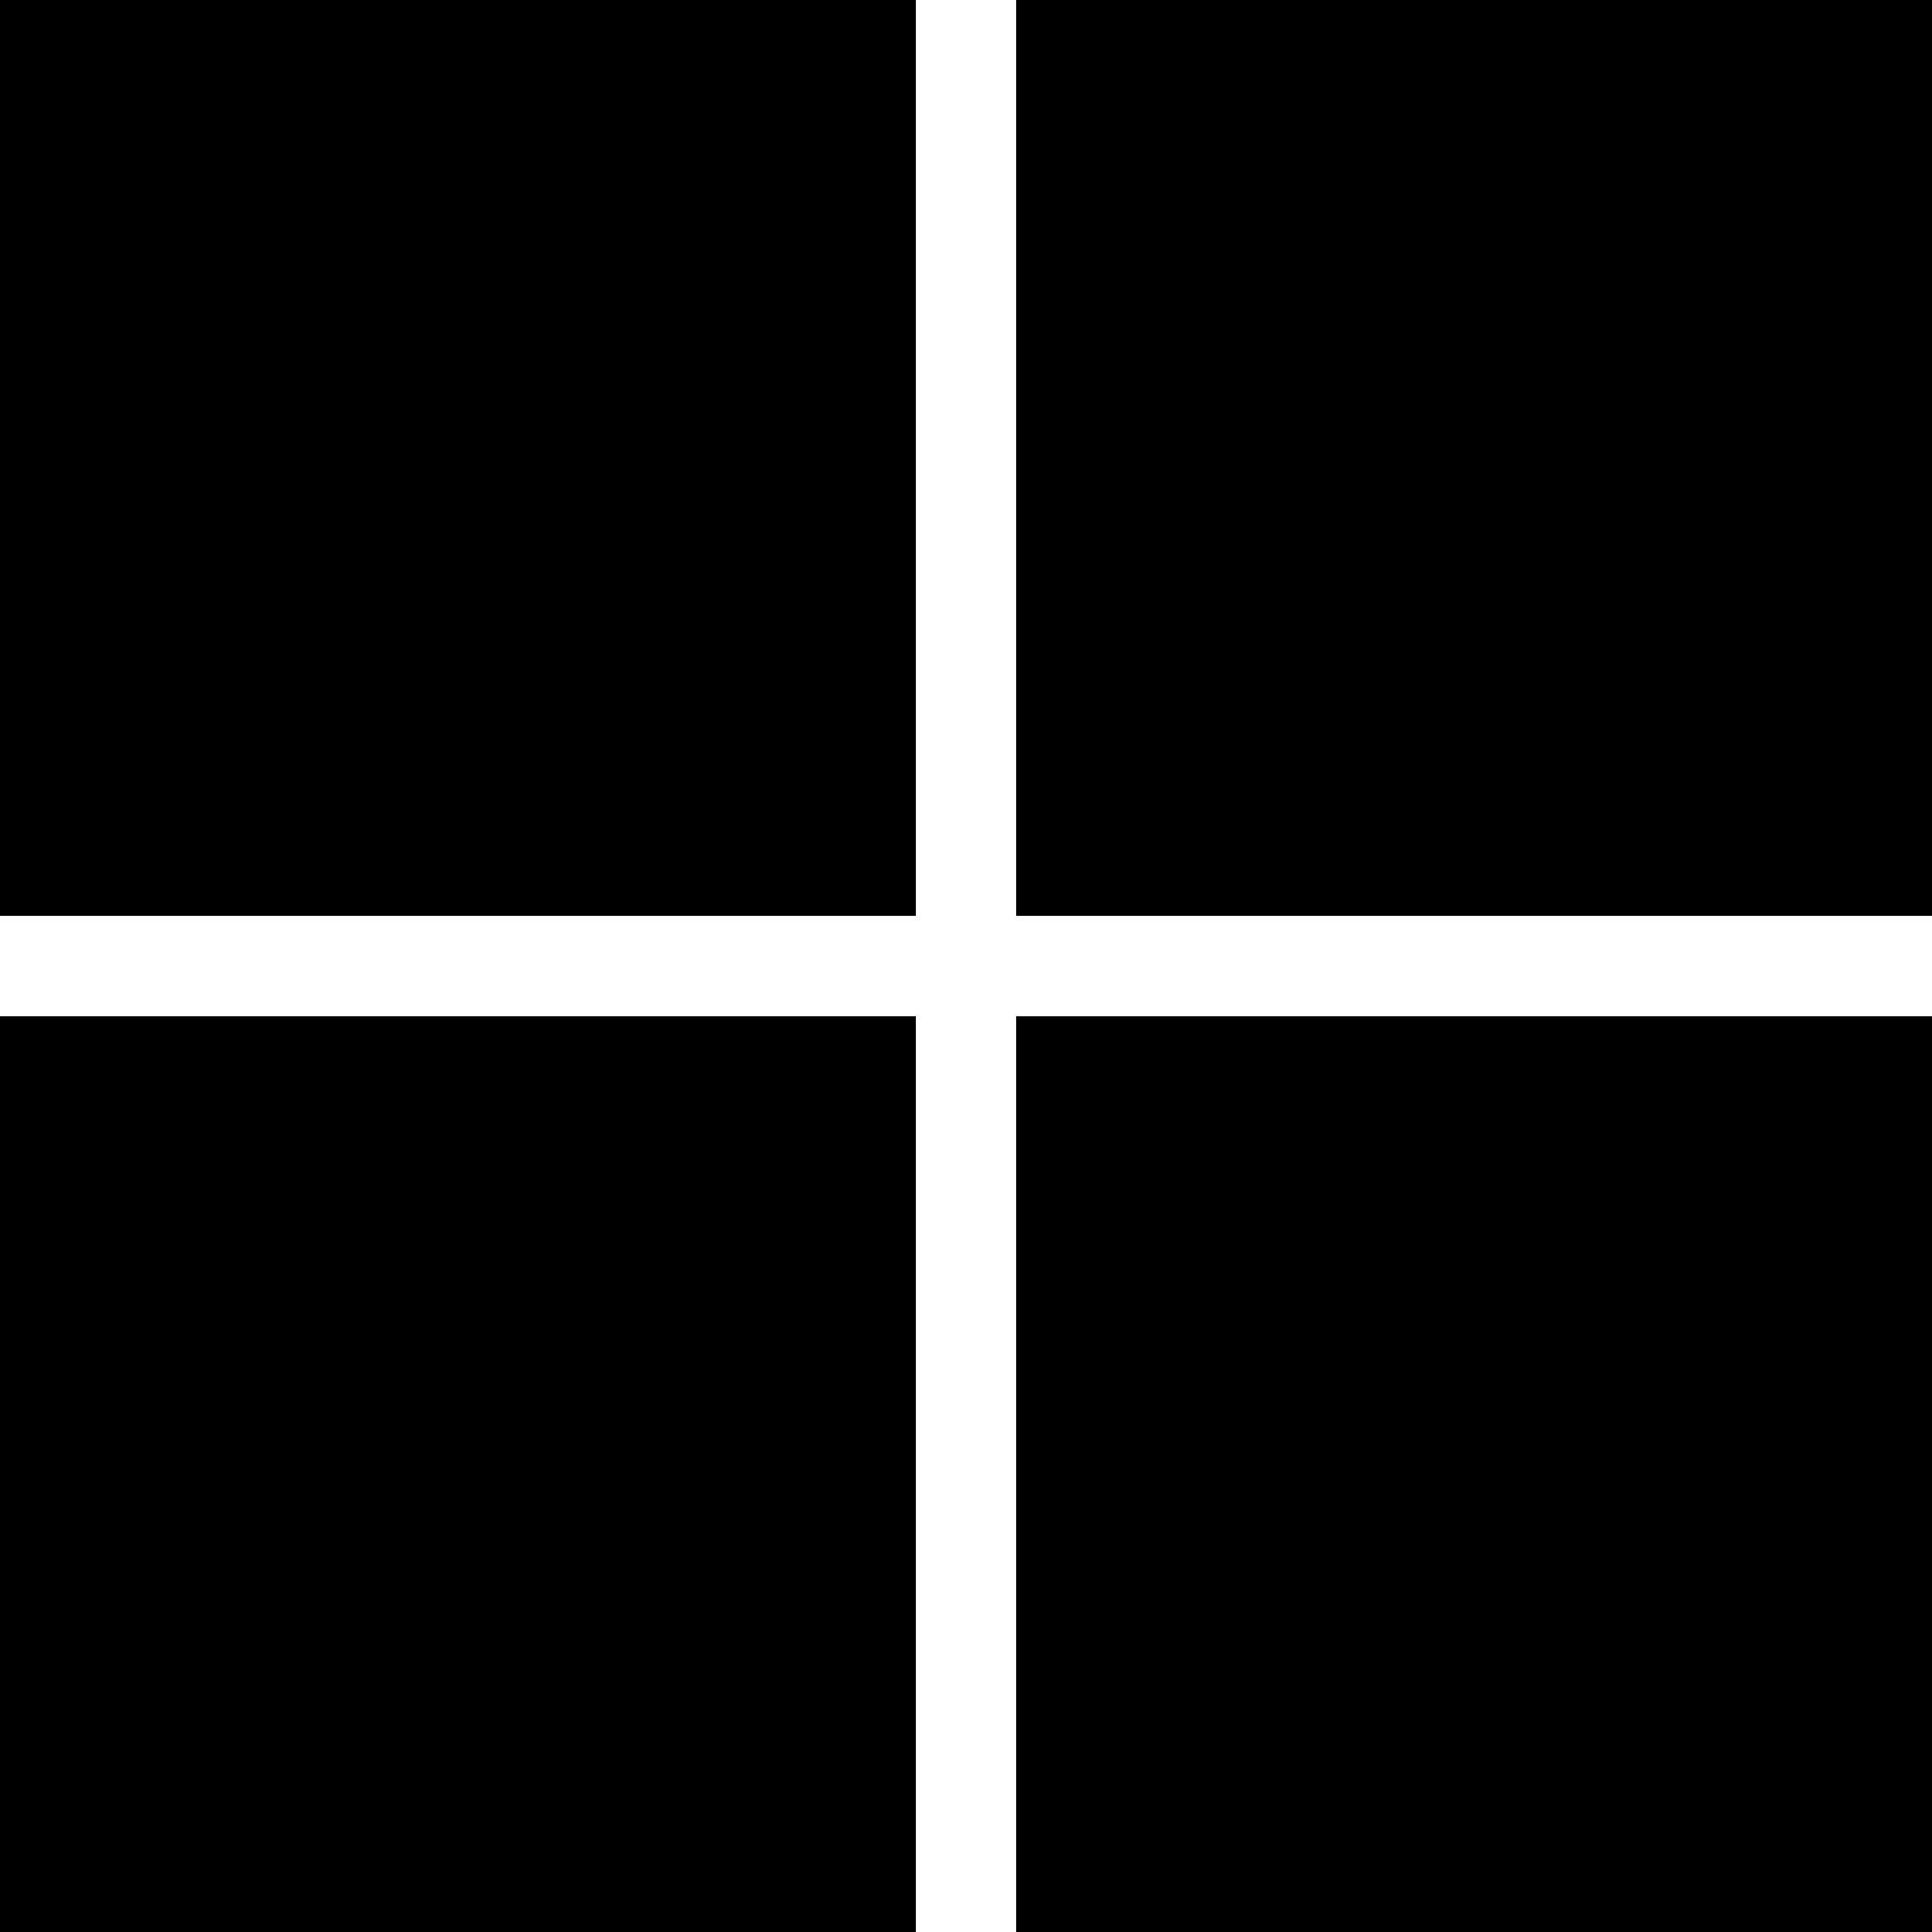
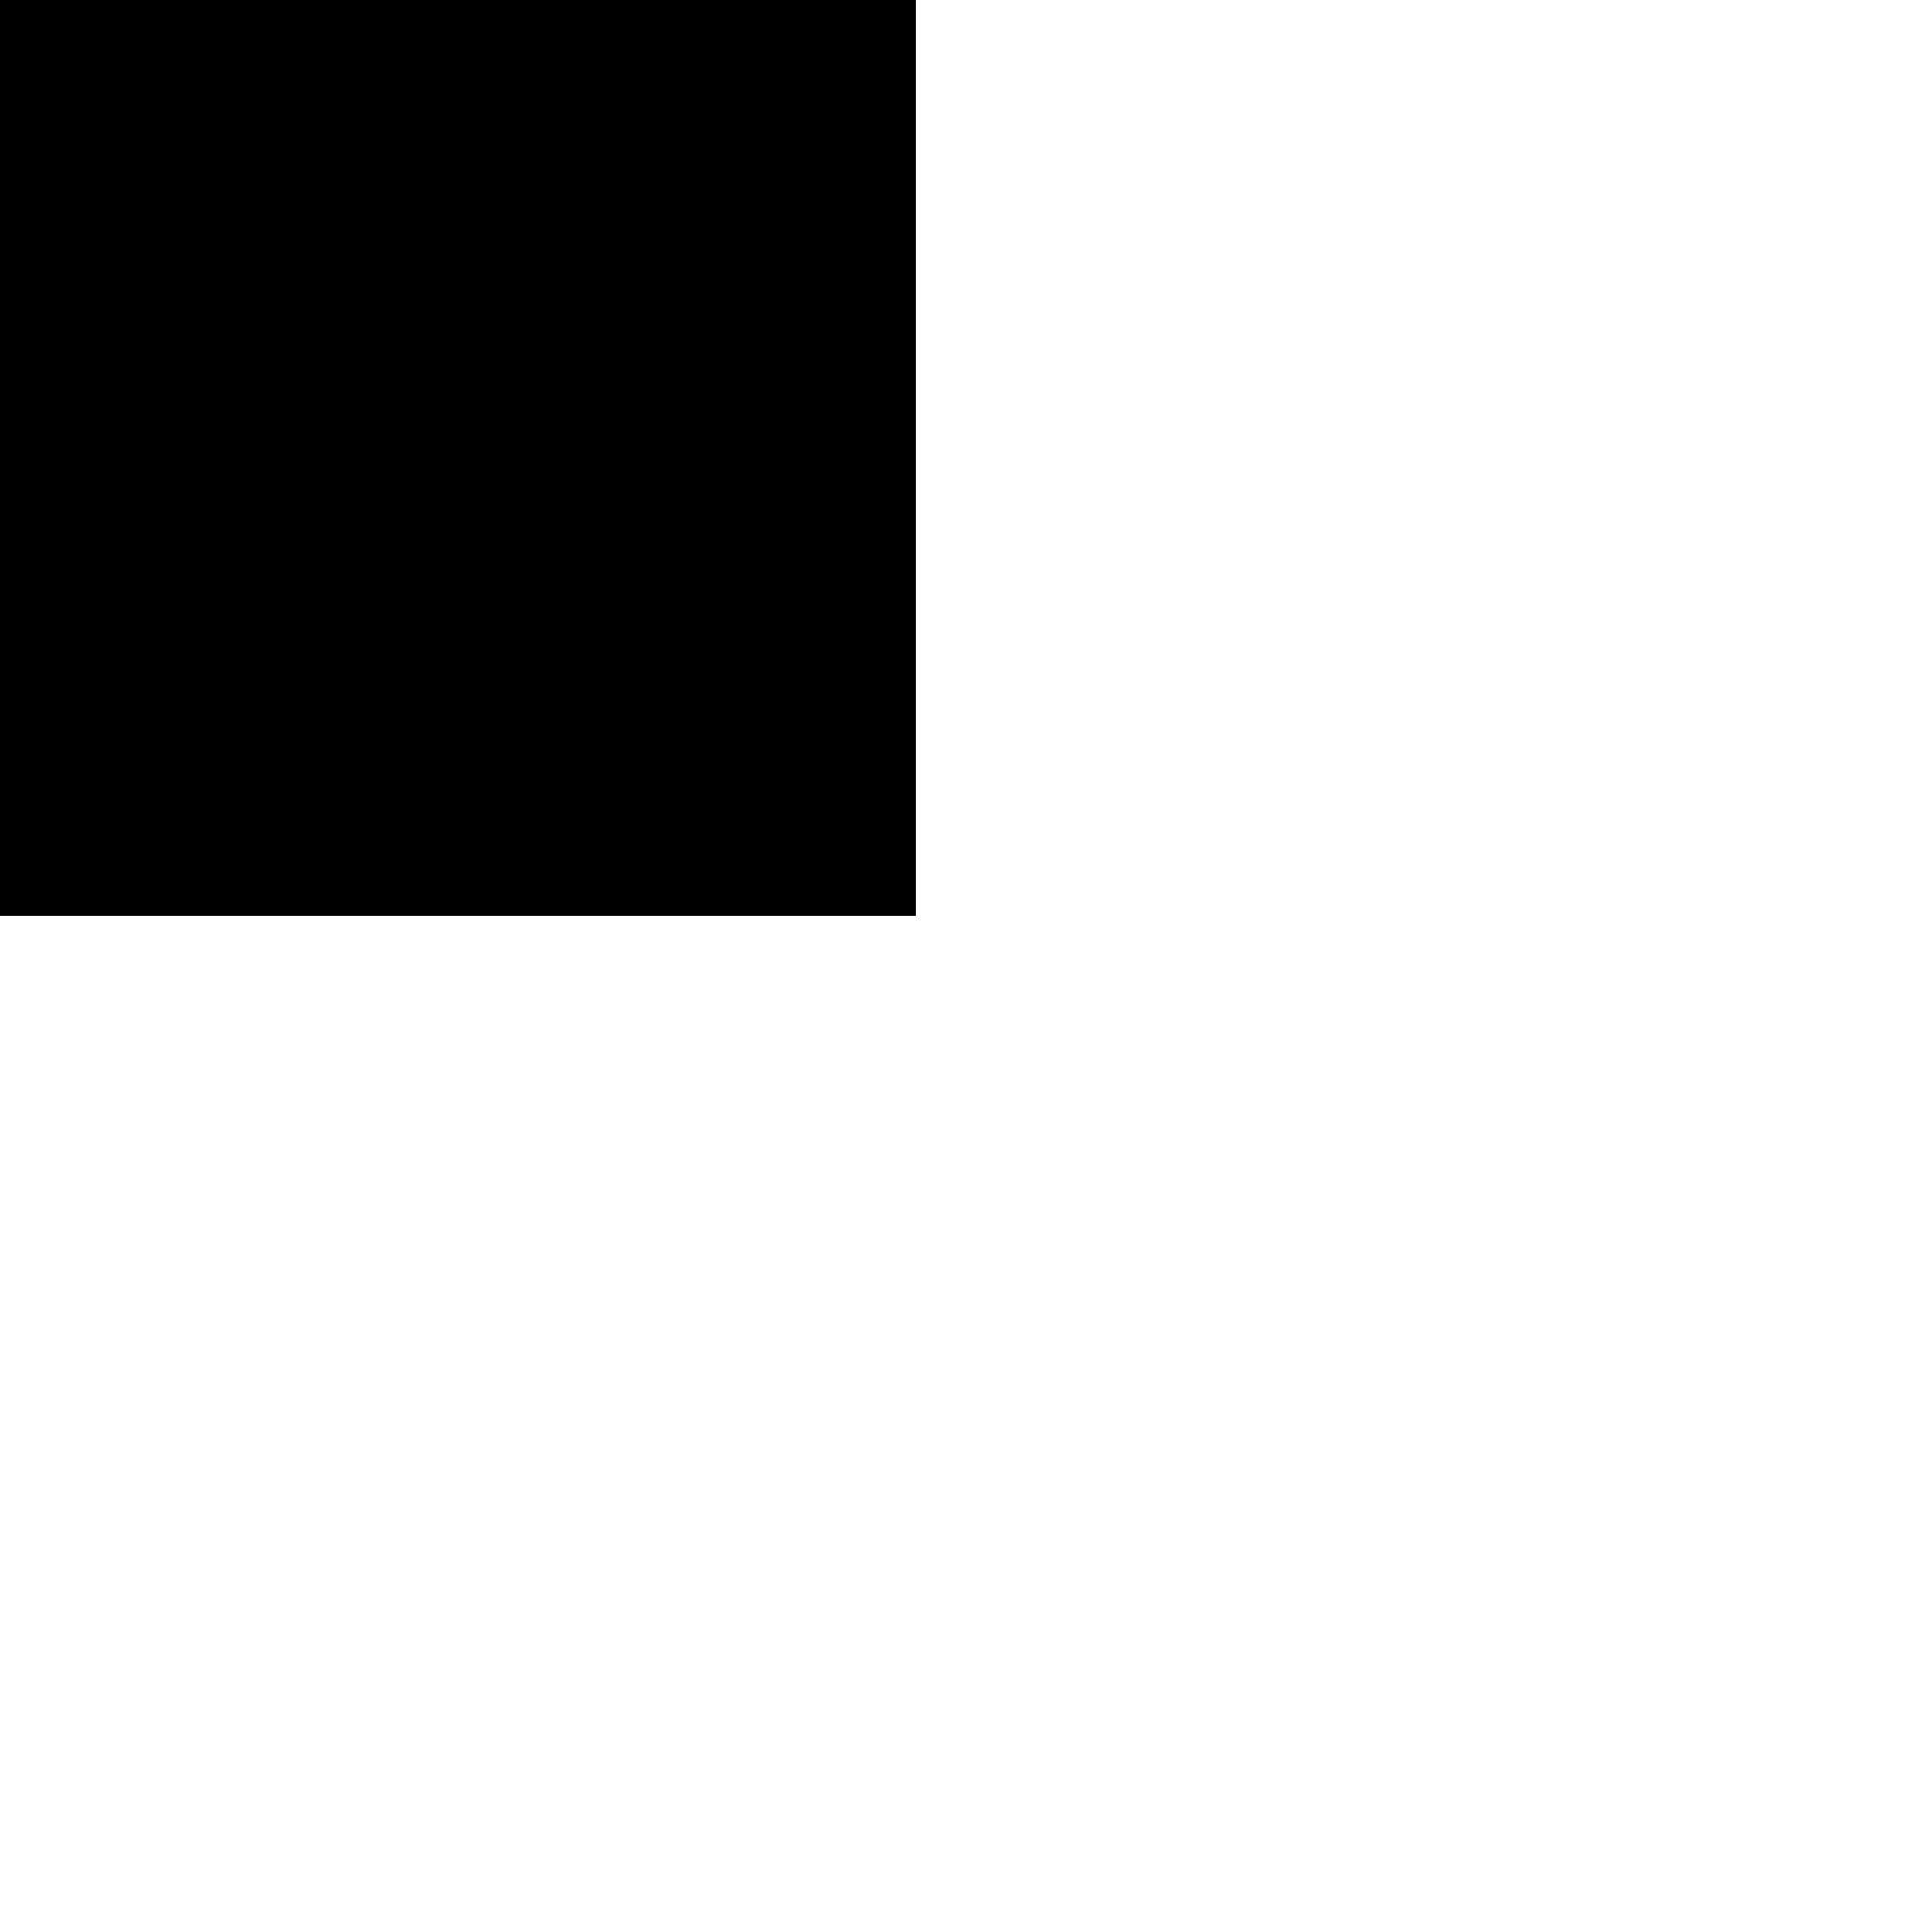
<svg xmlns="http://www.w3.org/2000/svg" id="Livello_1" version="1.1" viewBox="0 0 184.235 184.243">
  <rect width="87.327" height="87.327" />
-   <rect x="96.908" width="87.327" height="87.327" />
-   <rect y="96.916" width="87.327" height="87.327" />
-   <rect x="96.908" y="96.916" width="87.327" height="87.327" />
</svg>